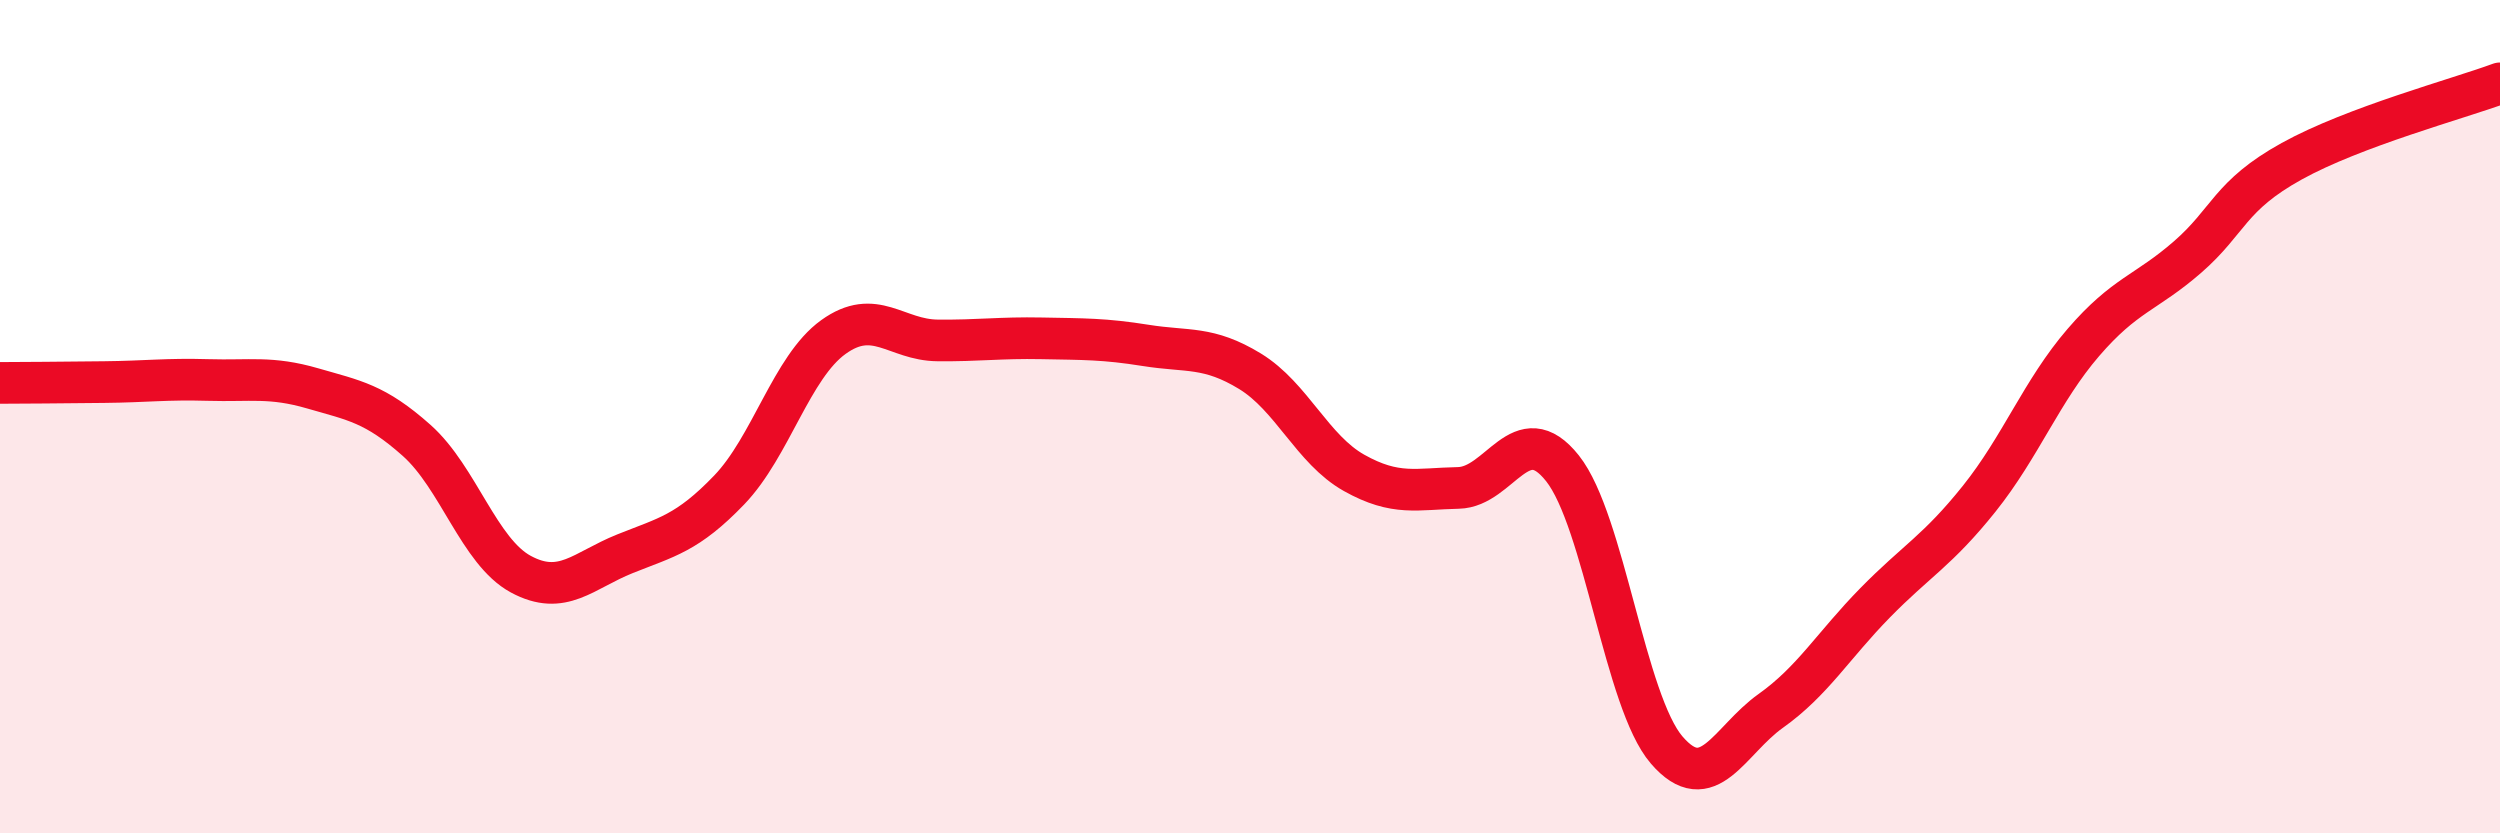
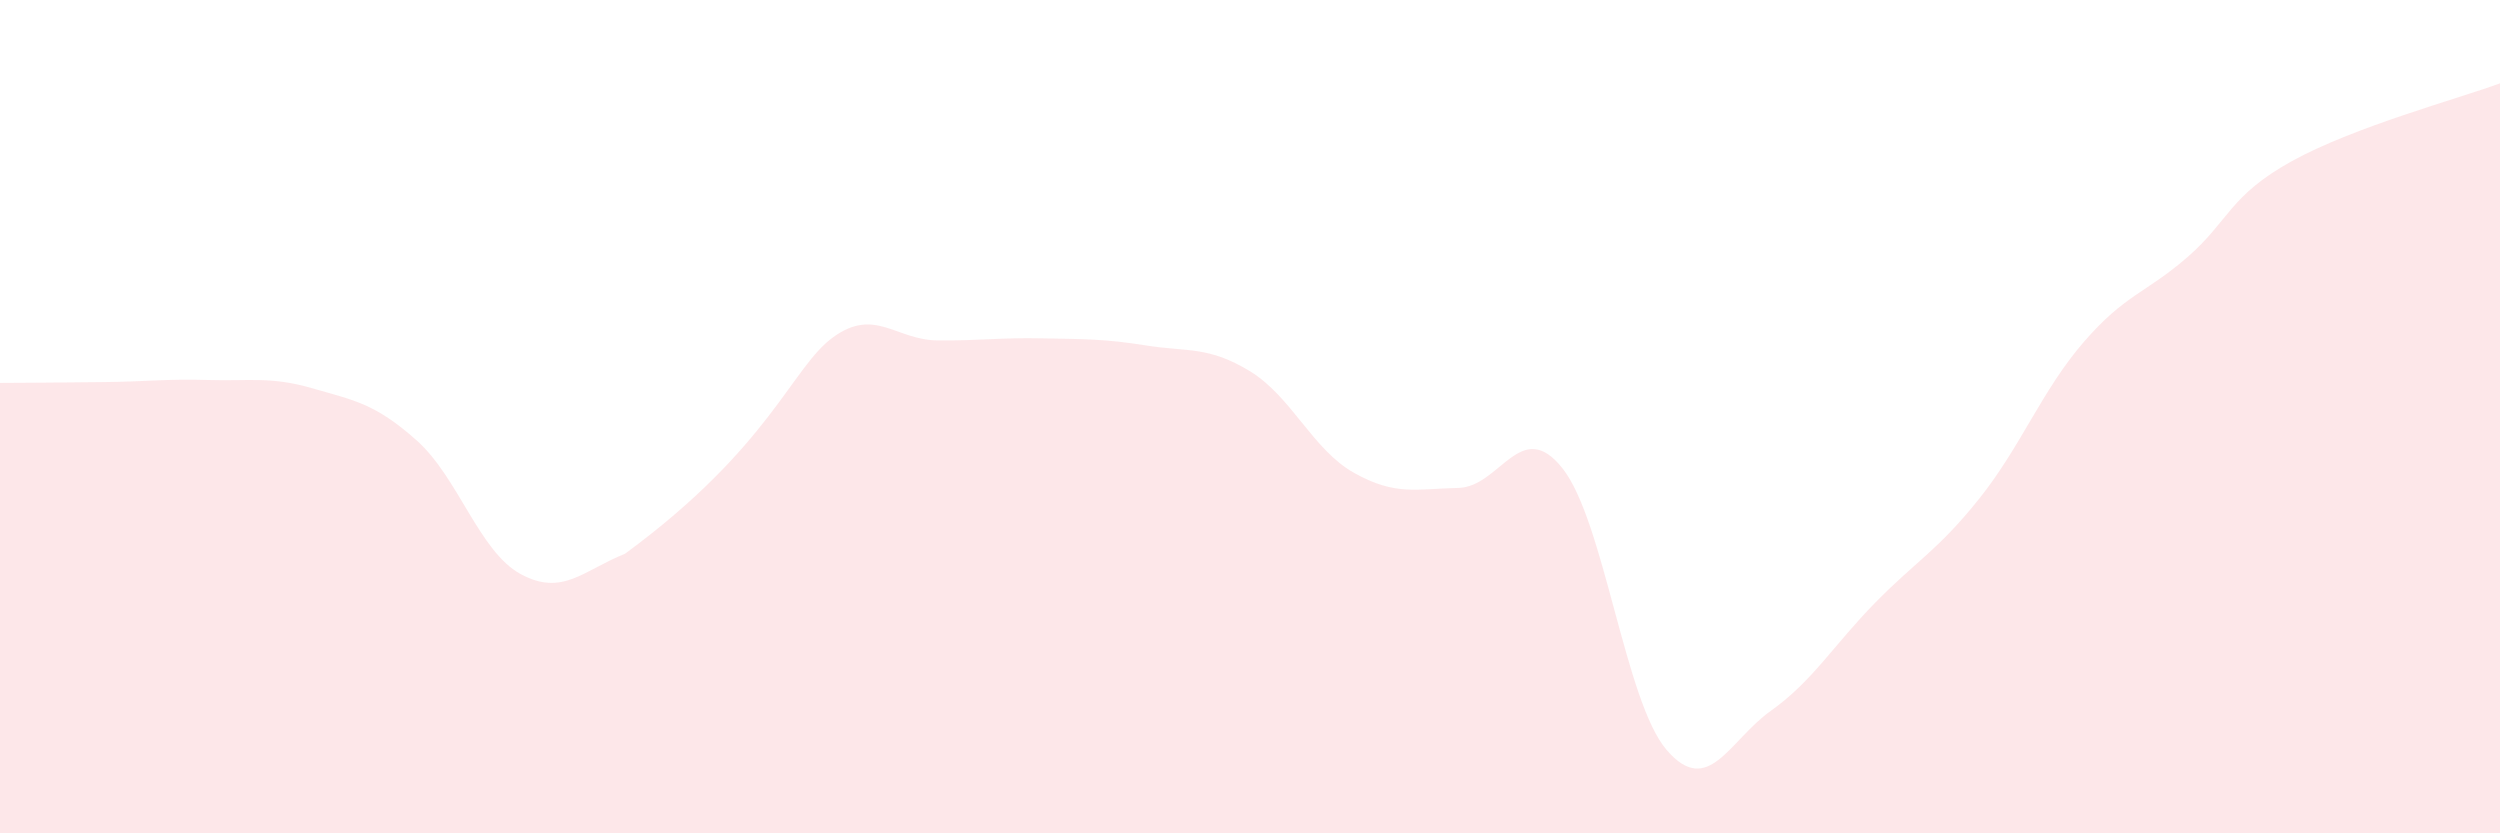
<svg xmlns="http://www.w3.org/2000/svg" width="60" height="20" viewBox="0 0 60 20">
-   <path d="M 0,9.19 C 0.5,9.19 1.5,9.18 2.5,9.17 C 3.5,9.16 4,9.09 5,9.12 C 6,9.15 6.5,9.03 7.5,9.32 C 8.5,9.61 9,9.68 10,10.57 C 11,11.46 11.5,13.24 12.5,13.78 C 13.5,14.32 14,13.69 15,13.29 C 16,12.89 16.5,12.8 17.5,11.76 C 18.5,10.72 19,8.81 20,8.09 C 21,7.37 21.5,8.16 22.5,8.17 C 23.5,8.18 24,8.1 25,8.12 C 26,8.14 26.5,8.13 27.5,8.29 C 28.5,8.45 29,8.3 30,8.91 C 31,9.52 31.5,10.79 32.5,11.35 C 33.5,11.91 34,11.73 35,11.71 C 36,11.69 36.5,9.98 37.5,11.24 C 38.5,12.5 39,16.84 40,18 C 41,19.16 41.5,17.77 42.5,17.06 C 43.5,16.35 44,15.49 45,14.47 C 46,13.45 46.5,13.22 47.5,11.97 C 48.5,10.72 49,9.38 50,8.22 C 51,7.06 51.5,7.04 52.5,6.17 C 53.5,5.3 53.5,4.7 55,3.87 C 56.5,3.04 59,2.37 60,2L60 20L0 20Z" fill="#EB0A25" opacity="0.1" stroke-linecap="round" stroke-linejoin="round" />
-   <path d="M 0,9.19 C 0.5,9.19 1.5,9.18 2.5,9.17 C 3.5,9.16 4,9.09 5,9.12 C 6,9.15 6.5,9.03 7.5,9.32 C 8.5,9.61 9,9.68 10,10.57 C 11,11.46 11.5,13.24 12.5,13.78 C 13.5,14.32 14,13.69 15,13.29 C 16,12.89 16.5,12.8 17.5,11.76 C 18.5,10.72 19,8.81 20,8.09 C 21,7.37 21.5,8.16 22.5,8.17 C 23.5,8.18 24,8.1 25,8.12 C 26,8.14 26.5,8.13 27.5,8.29 C 28.5,8.45 29,8.3 30,8.91 C 31,9.52 31.5,10.79 32.5,11.35 C 33.5,11.91 34,11.73 35,11.71 C 36,11.69 36.5,9.98 37.5,11.24 C 38.5,12.5 39,16.84 40,18 C 41,19.16 41.5,17.77 42.5,17.06 C 43.5,16.35 44,15.49 45,14.47 C 46,13.45 46.5,13.22 47.5,11.97 C 48.5,10.72 49,9.38 50,8.22 C 51,7.06 51.5,7.04 52.5,6.17 C 53.5,5.3 53.5,4.7 55,3.87 C 56.5,3.04 59,2.37 60,2" stroke="#EB0A25" stroke-width="1" fill="none" stroke-linecap="round" stroke-linejoin="round" />
+   <path d="M 0,9.19 C 0.5,9.19 1.5,9.18 2.5,9.17 C 3.5,9.16 4,9.09 5,9.12 C 6,9.15 6.5,9.03 7.5,9.32 C 8.5,9.61 9,9.68 10,10.57 C 11,11.46 11.5,13.24 12.5,13.78 C 13.5,14.32 14,13.69 15,13.29 C 18.5,10.72 19,8.81 20,8.09 C 21,7.37 21.5,8.16 22.5,8.17 C 23.5,8.18 24,8.1 25,8.12 C 26,8.14 26.5,8.13 27.5,8.29 C 28.5,8.45 29,8.3 30,8.91 C 31,9.52 31.5,10.79 32.5,11.35 C 33.5,11.91 34,11.73 35,11.71 C 36,11.69 36.5,9.98 37.5,11.24 C 38.5,12.5 39,16.84 40,18 C 41,19.16 41.5,17.77 42.5,17.06 C 43.5,16.35 44,15.49 45,14.47 C 46,13.45 46.5,13.22 47.5,11.97 C 48.5,10.72 49,9.38 50,8.22 C 51,7.06 51.5,7.04 52.5,6.17 C 53.5,5.3 53.5,4.7 55,3.87 C 56.5,3.04 59,2.37 60,2L60 20L0 20Z" fill="#EB0A25" opacity="0.1" stroke-linecap="round" stroke-linejoin="round" />
</svg>